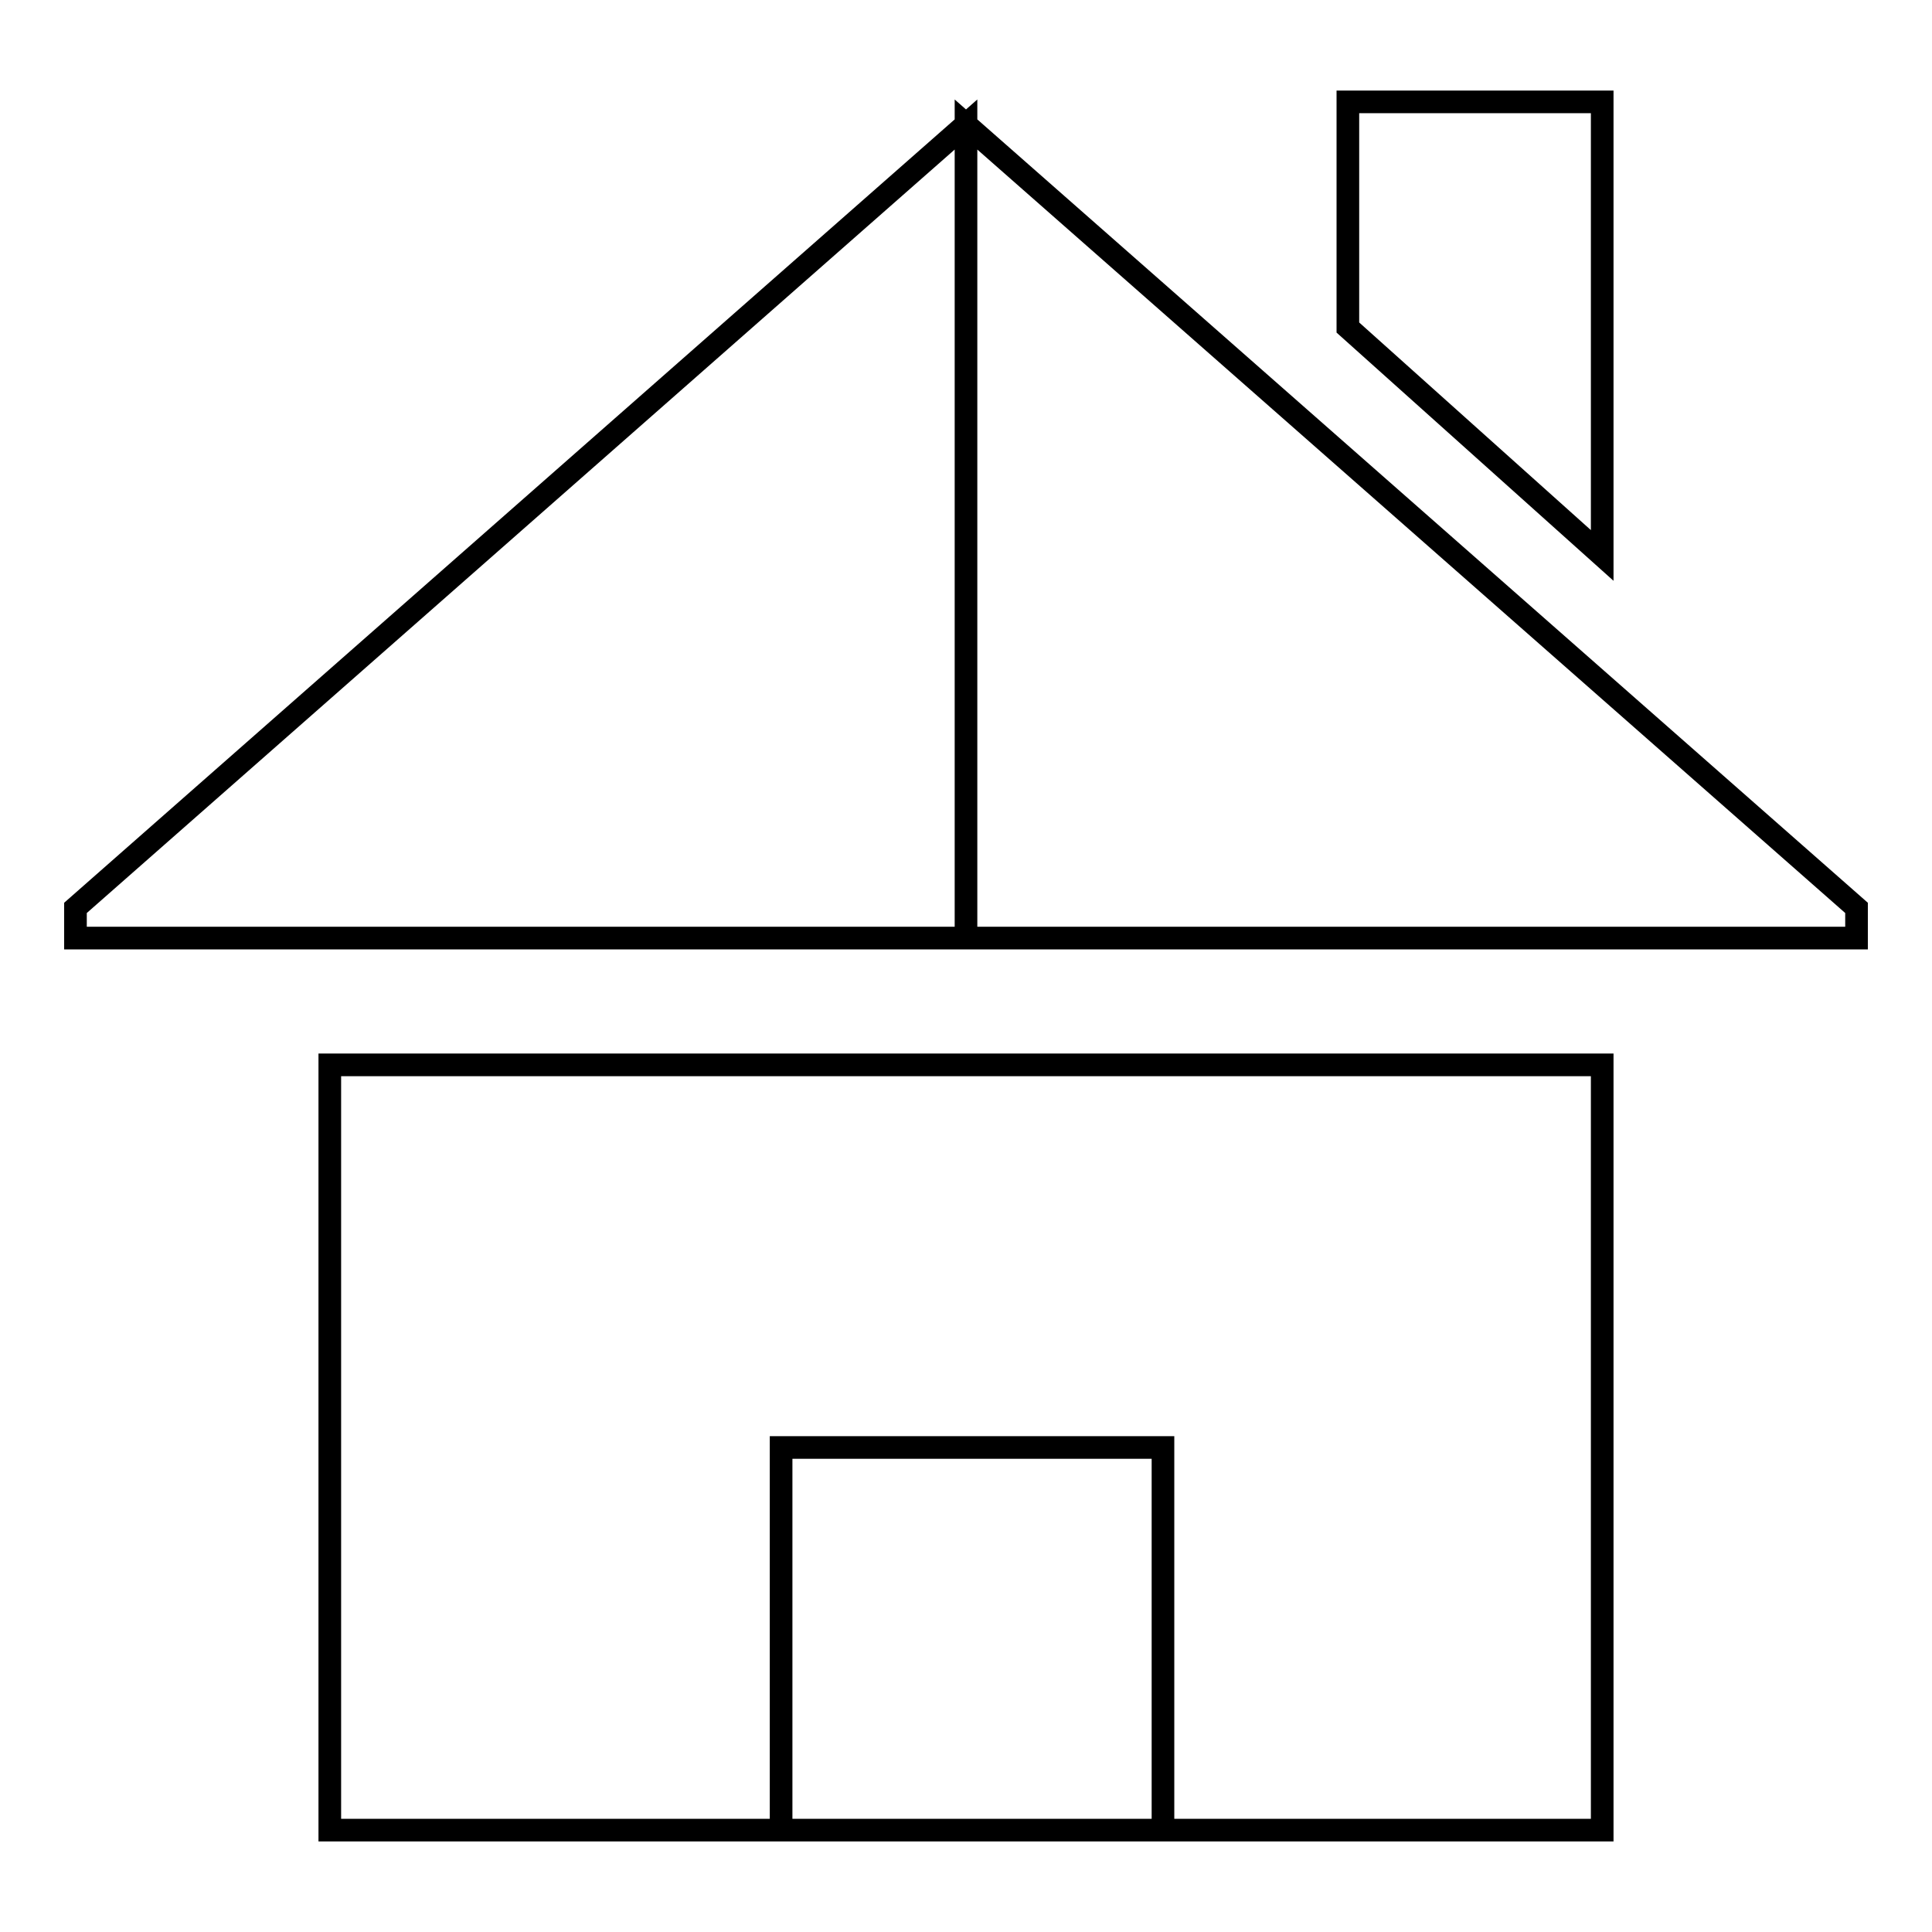
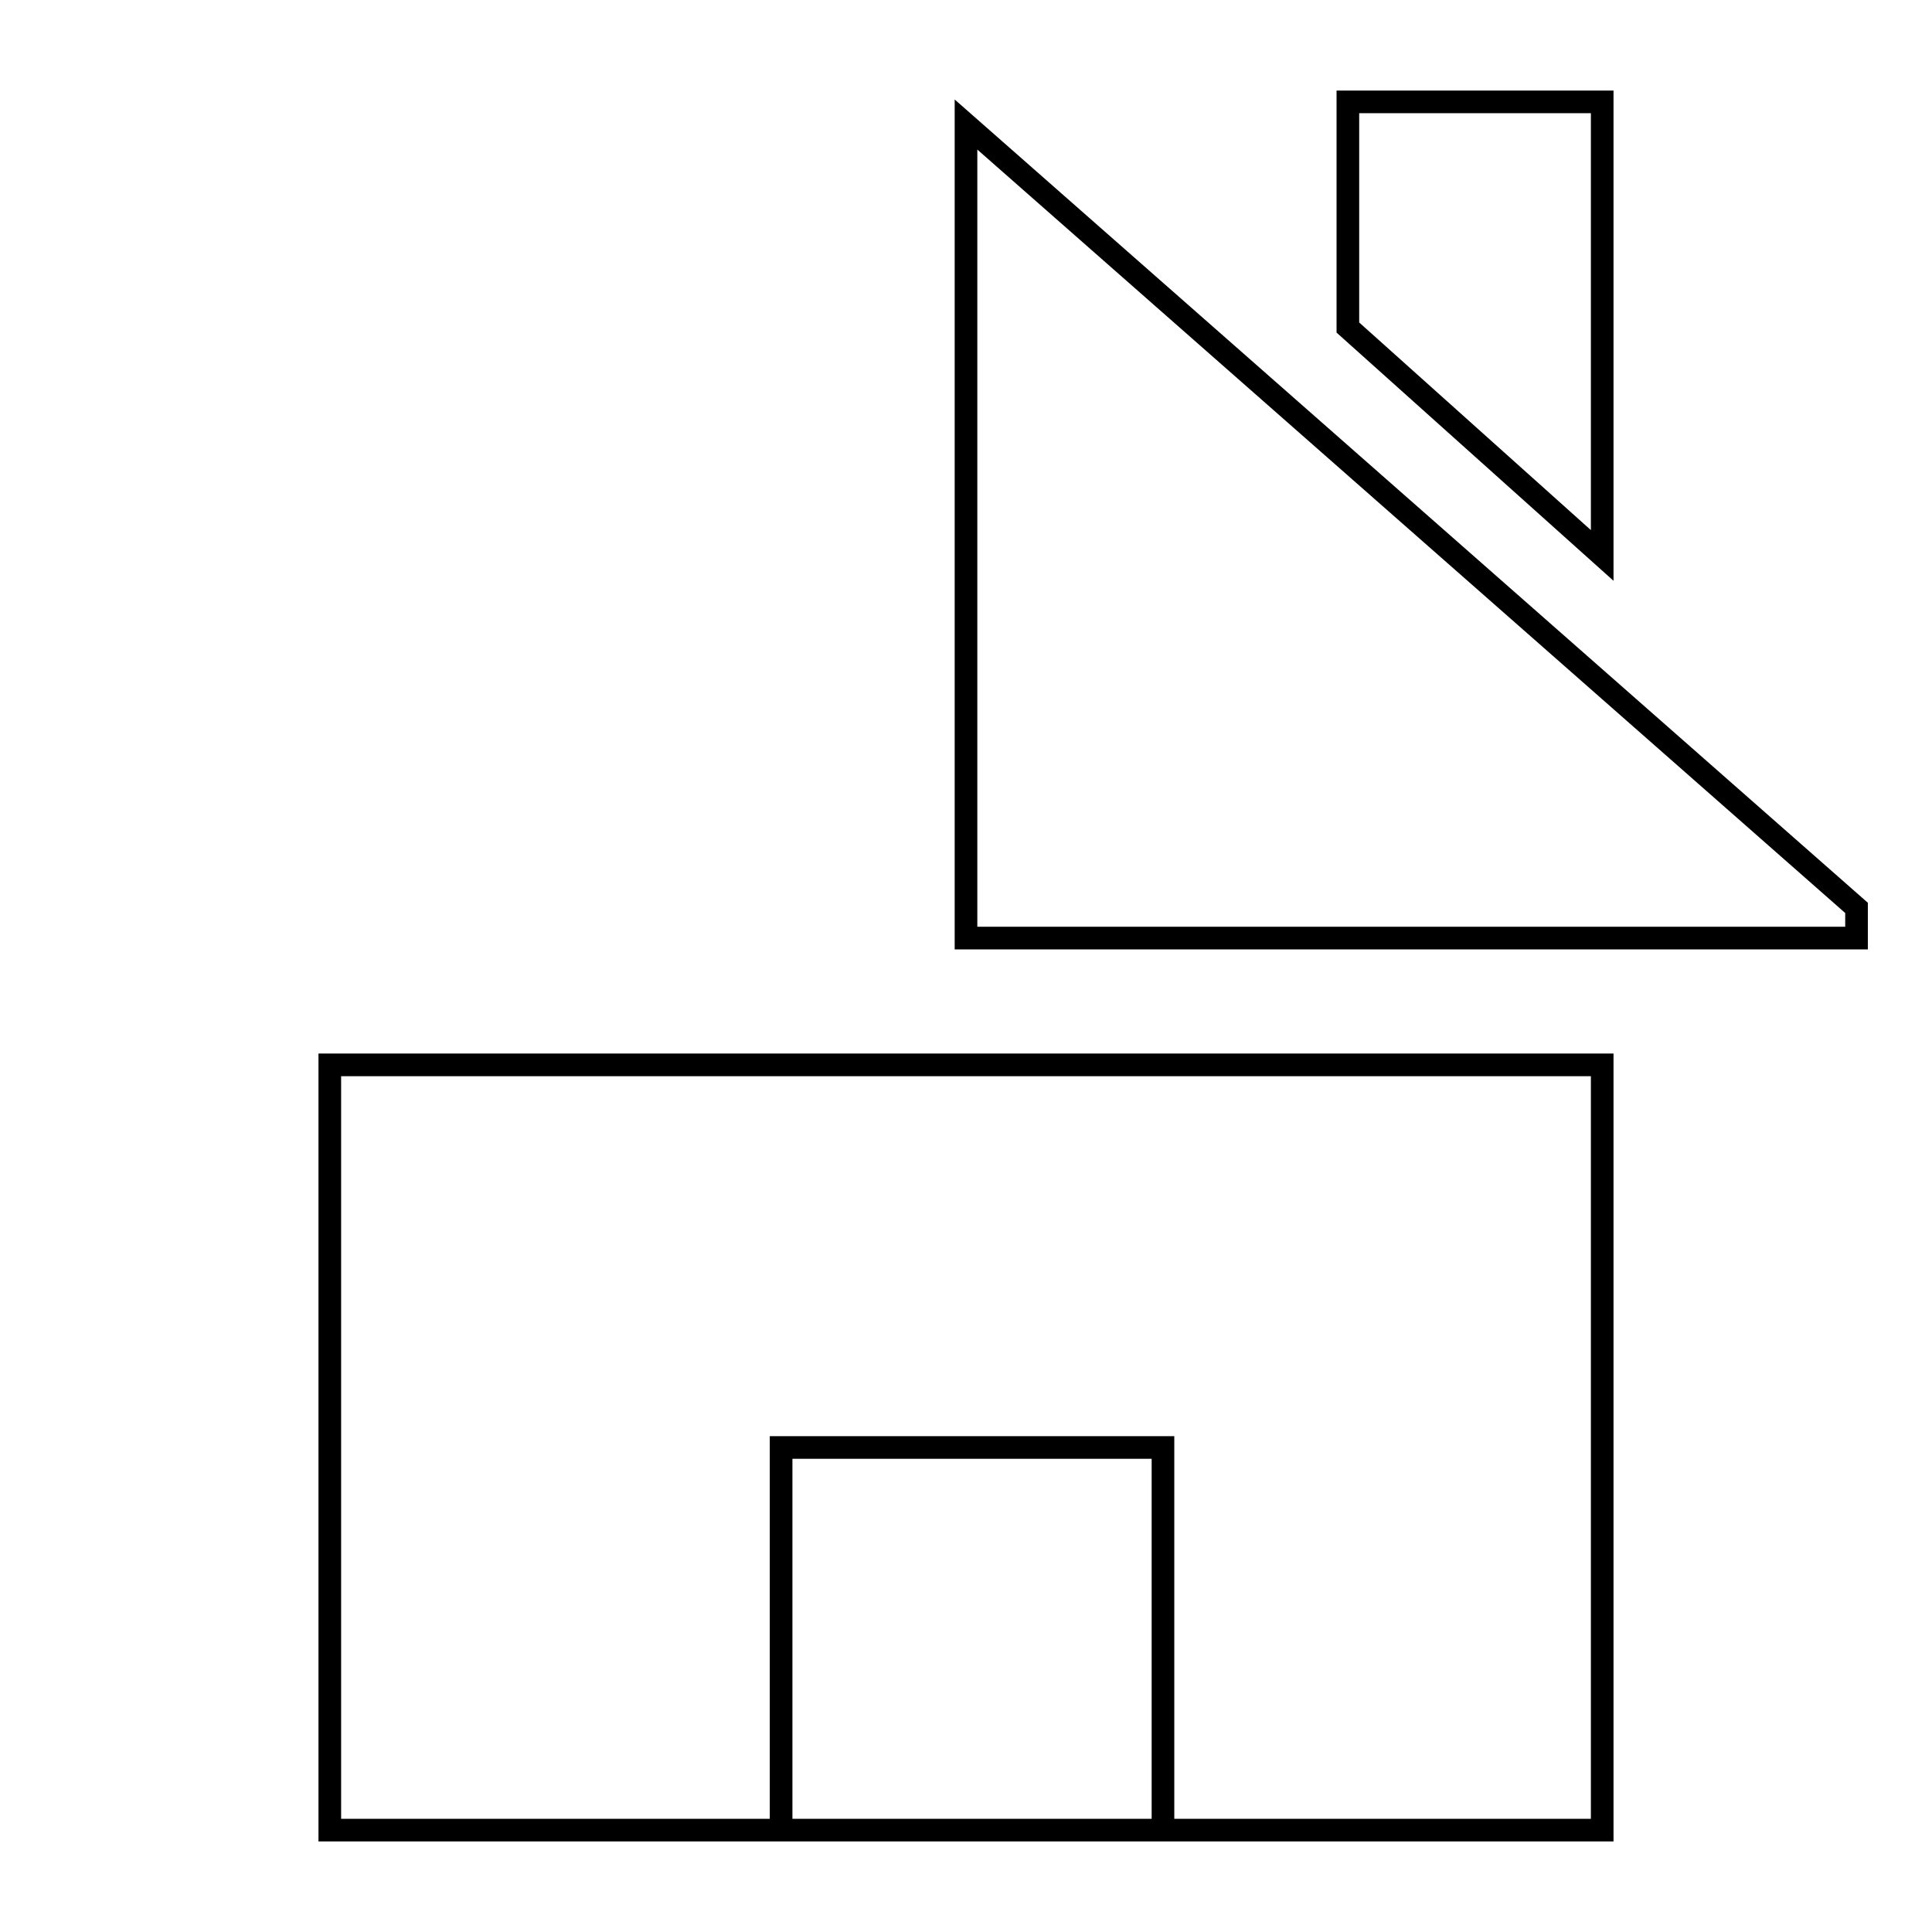
<svg xmlns="http://www.w3.org/2000/svg" version="1.1" x="0px" y="0px" viewBox="0 0 256 256" enable-background="new 0 0 256 256" xml:space="preserve">
  <g>
    <g>
-       <path stroke-width="3" fill-opacity="0" stroke="#000000" d="M128,124.3H10v-4L128,16.5V124.3z M128,124.3h118v-4L128,16.5V124.3z M212.3,141.1H43.7v101.4h168.6V141.1z M154.1,242.5h-50.6v-50.7h50.6V242.5z M212.3,13.5h-33.7v29.9l33.7,30.2L212.3,13.5z" />
+       <path stroke-width="3" fill-opacity="0" stroke="#000000" d="M128,124.3v-4L128,16.5V124.3z M128,124.3h118v-4L128,16.5V124.3z M212.3,141.1H43.7v101.4h168.6V141.1z M154.1,242.5h-50.6v-50.7h50.6V242.5z M212.3,13.5h-33.7v29.9l33.7,30.2L212.3,13.5z" />
    </g>
  </g>
</svg>